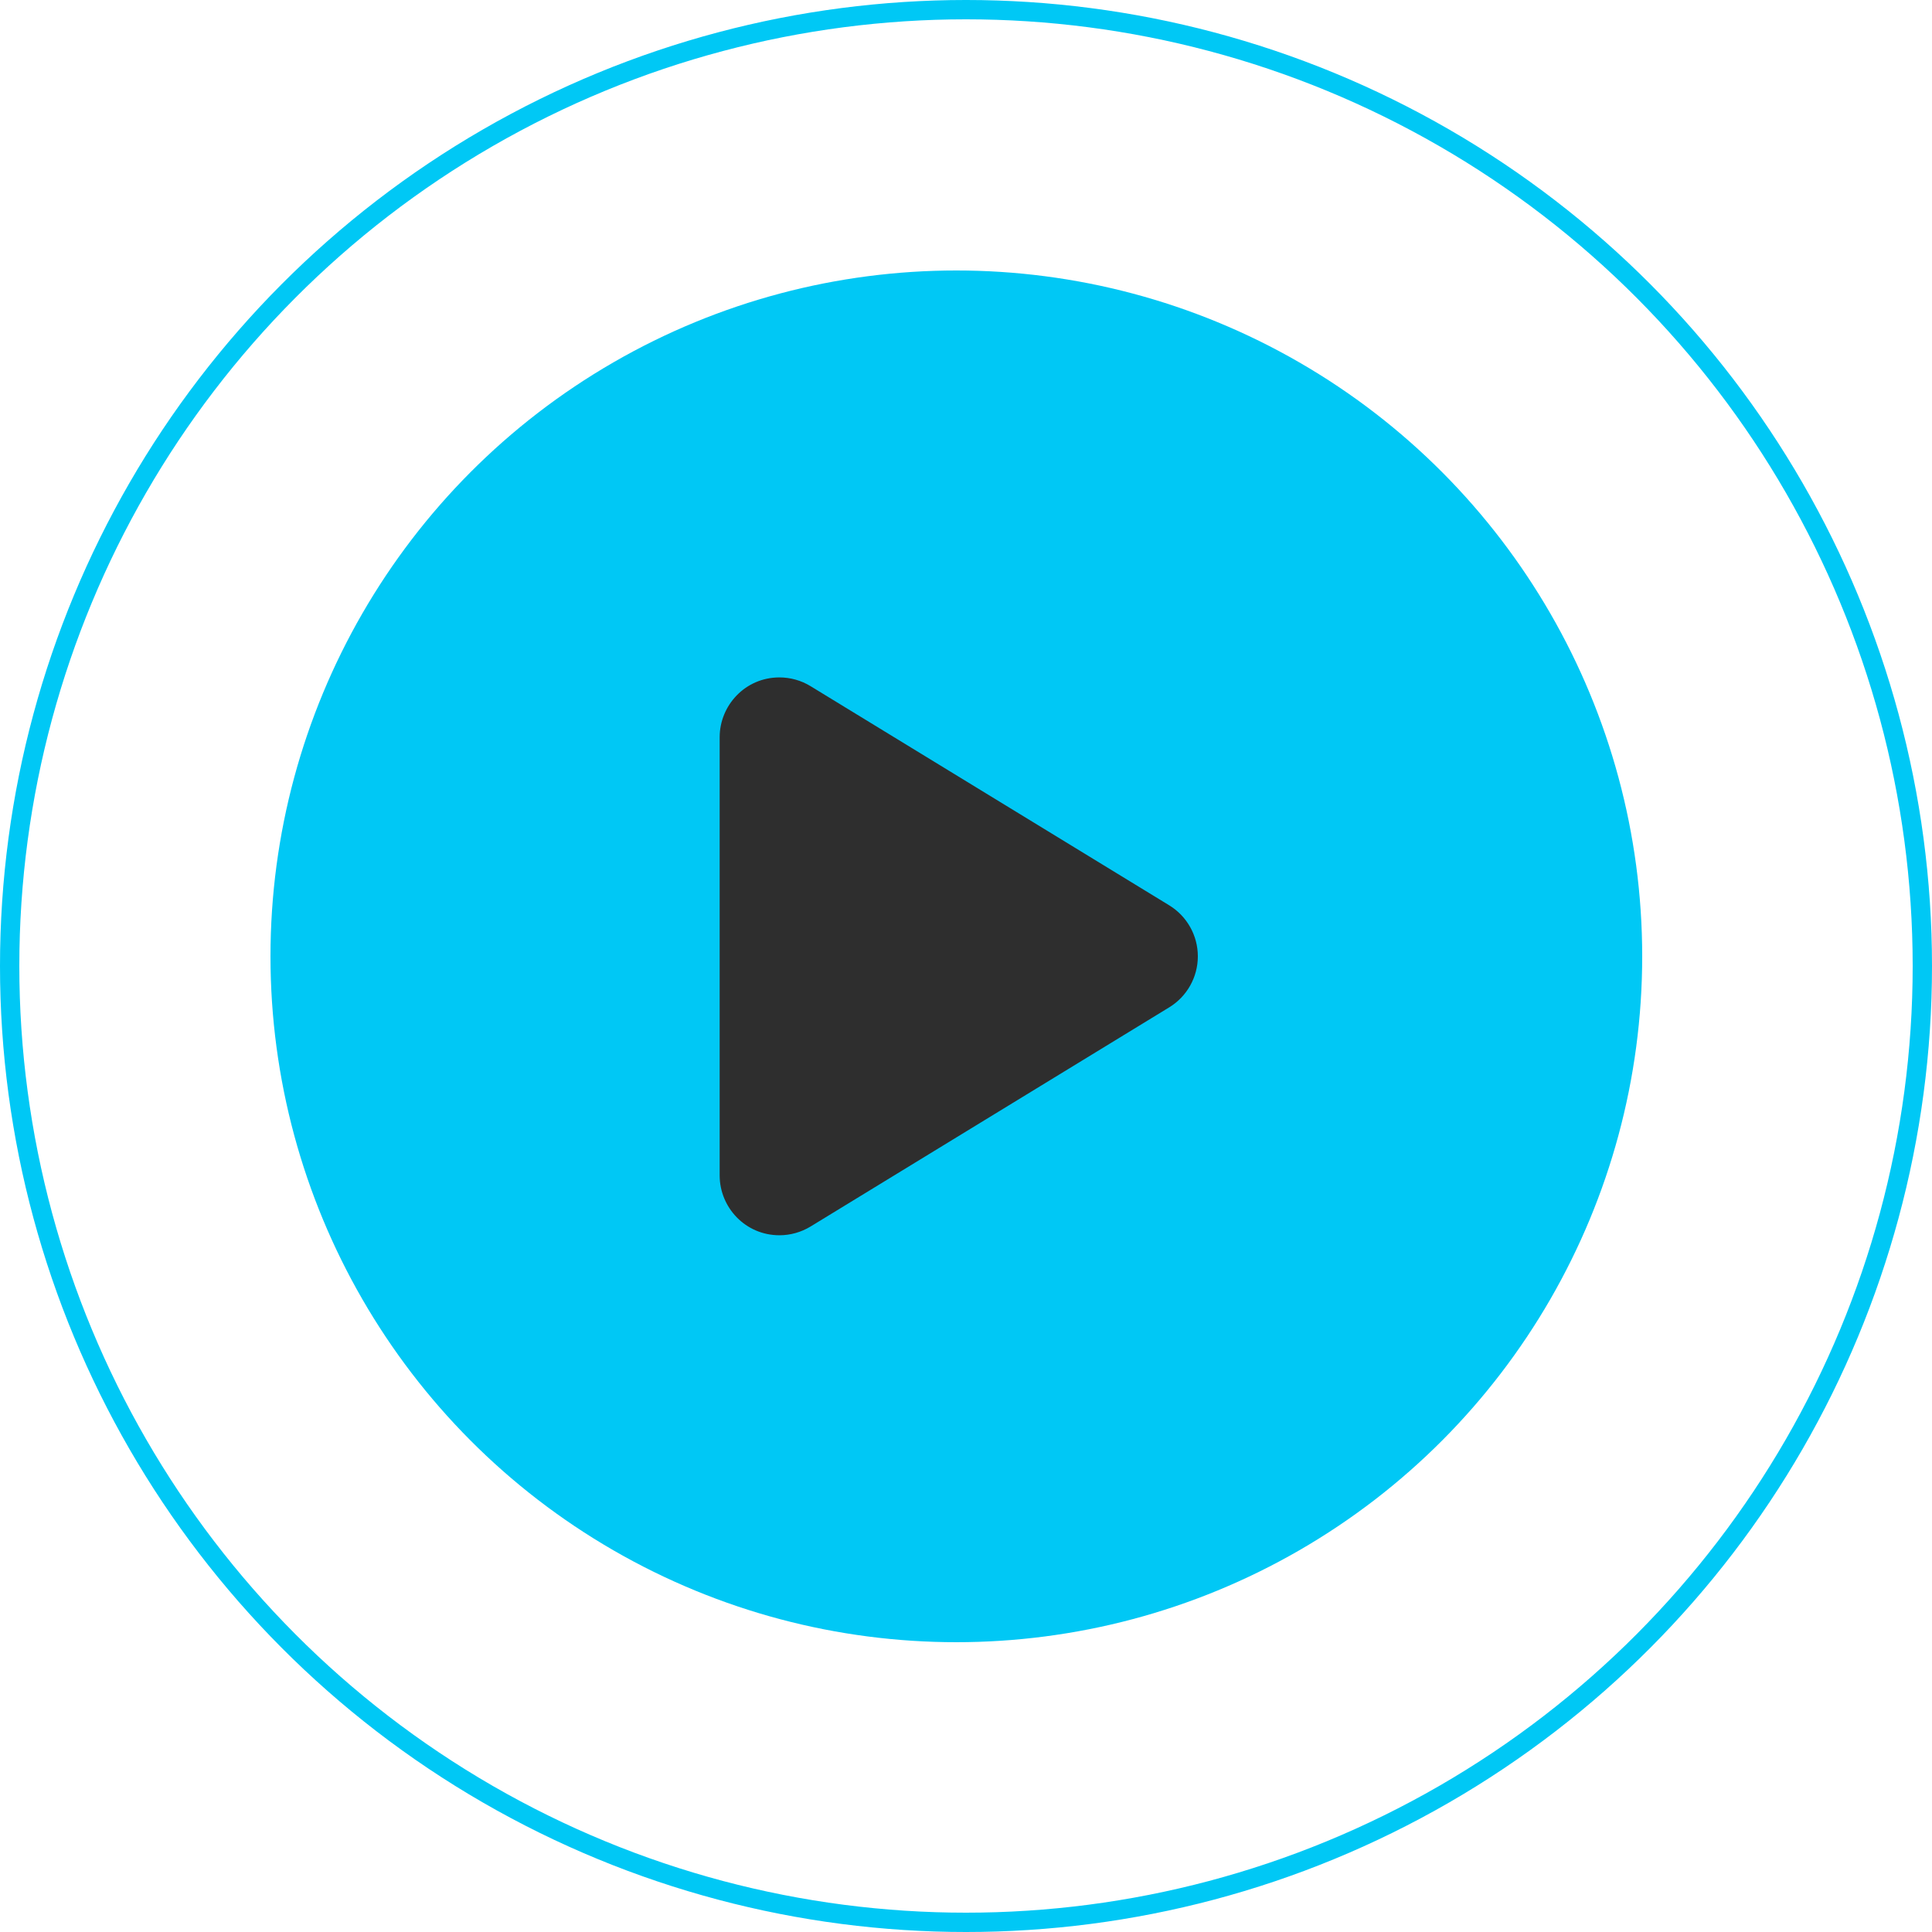
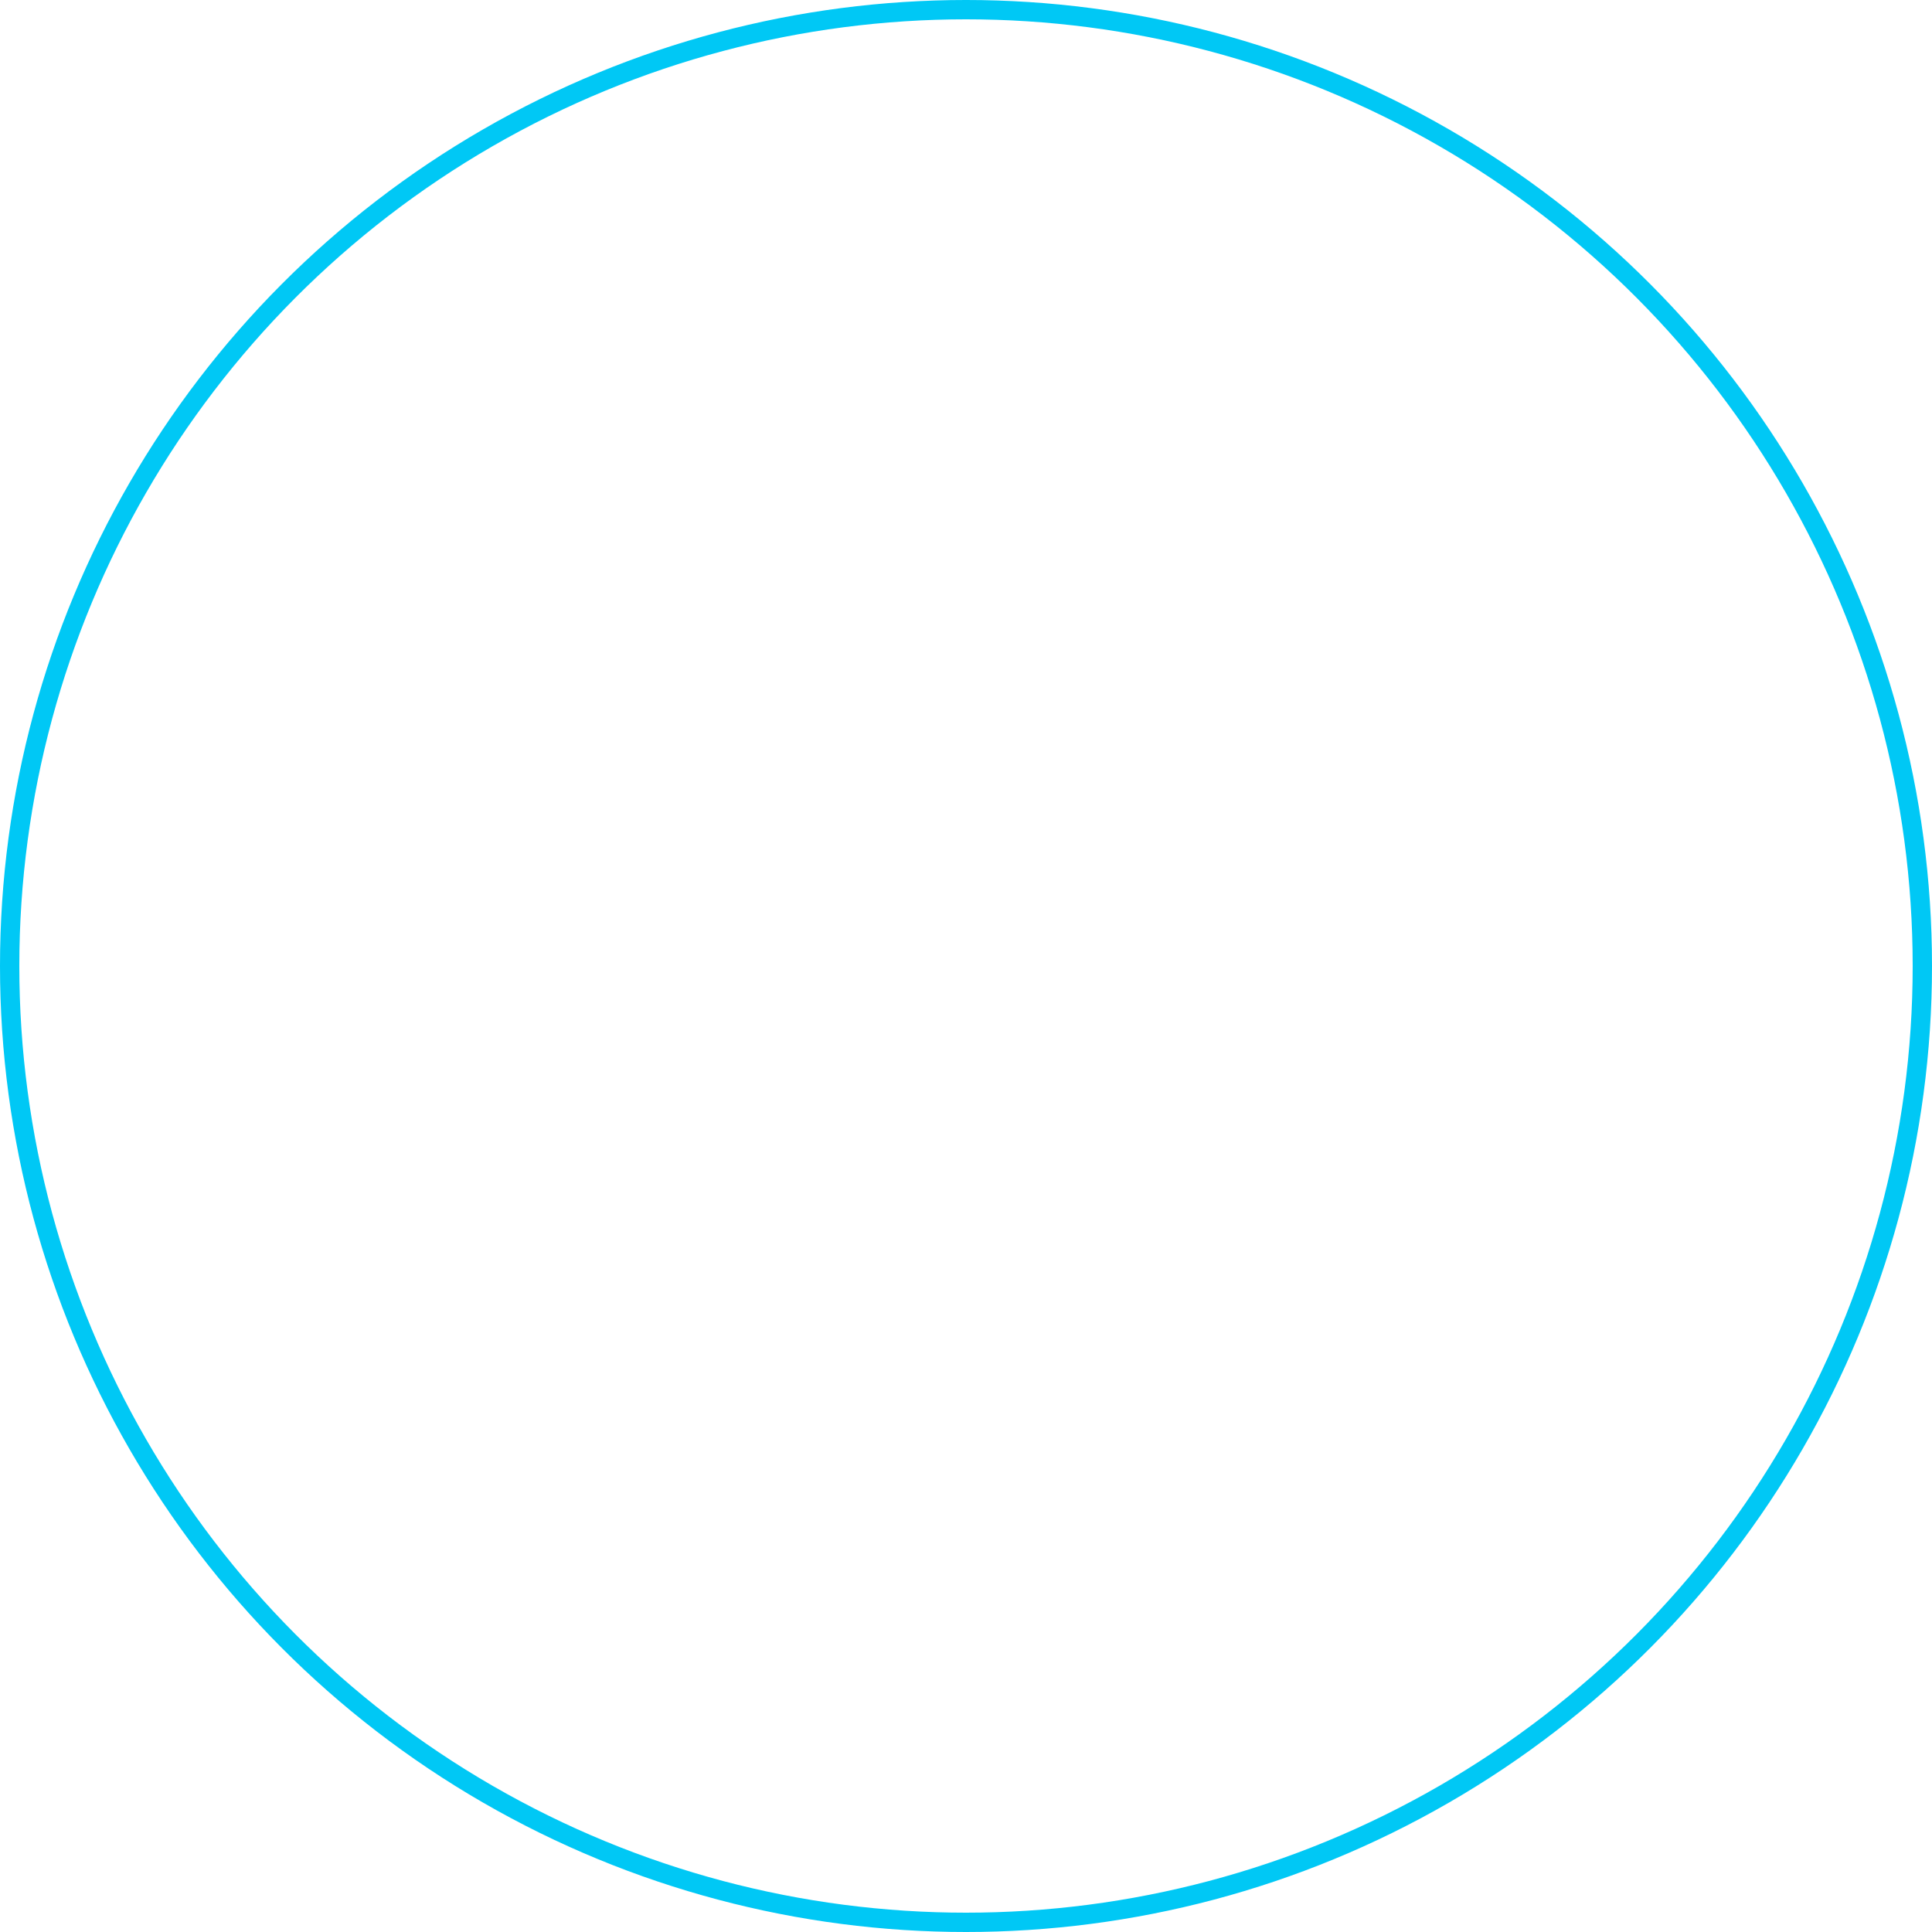
<svg xmlns="http://www.w3.org/2000/svg" width="100" height="100" viewBox="0 0 100 100" fill="none">
  <circle cx="50" cy="50" r="49.5" stroke="#00C8F5" />
-   <circle cx="49.5" cy="49.5" r="35.5" fill="#00C8F5" />
-   <path d="M40.344 63.937C38.578 63.937 37.25 62.493 37.25 60.843V38.156C37.25 36.52 38.565 35.063 40.344 35.063C40.904 35.063 41.463 35.215 41.957 35.517L60.52 46.86C61.439 47.424 62 48.423 62 49.5C62 50.576 61.439 51.577 60.52 52.139L41.957 63.483C41.465 63.782 40.904 63.937 40.344 63.937Z" fill="#2E2E2E" />
</svg>